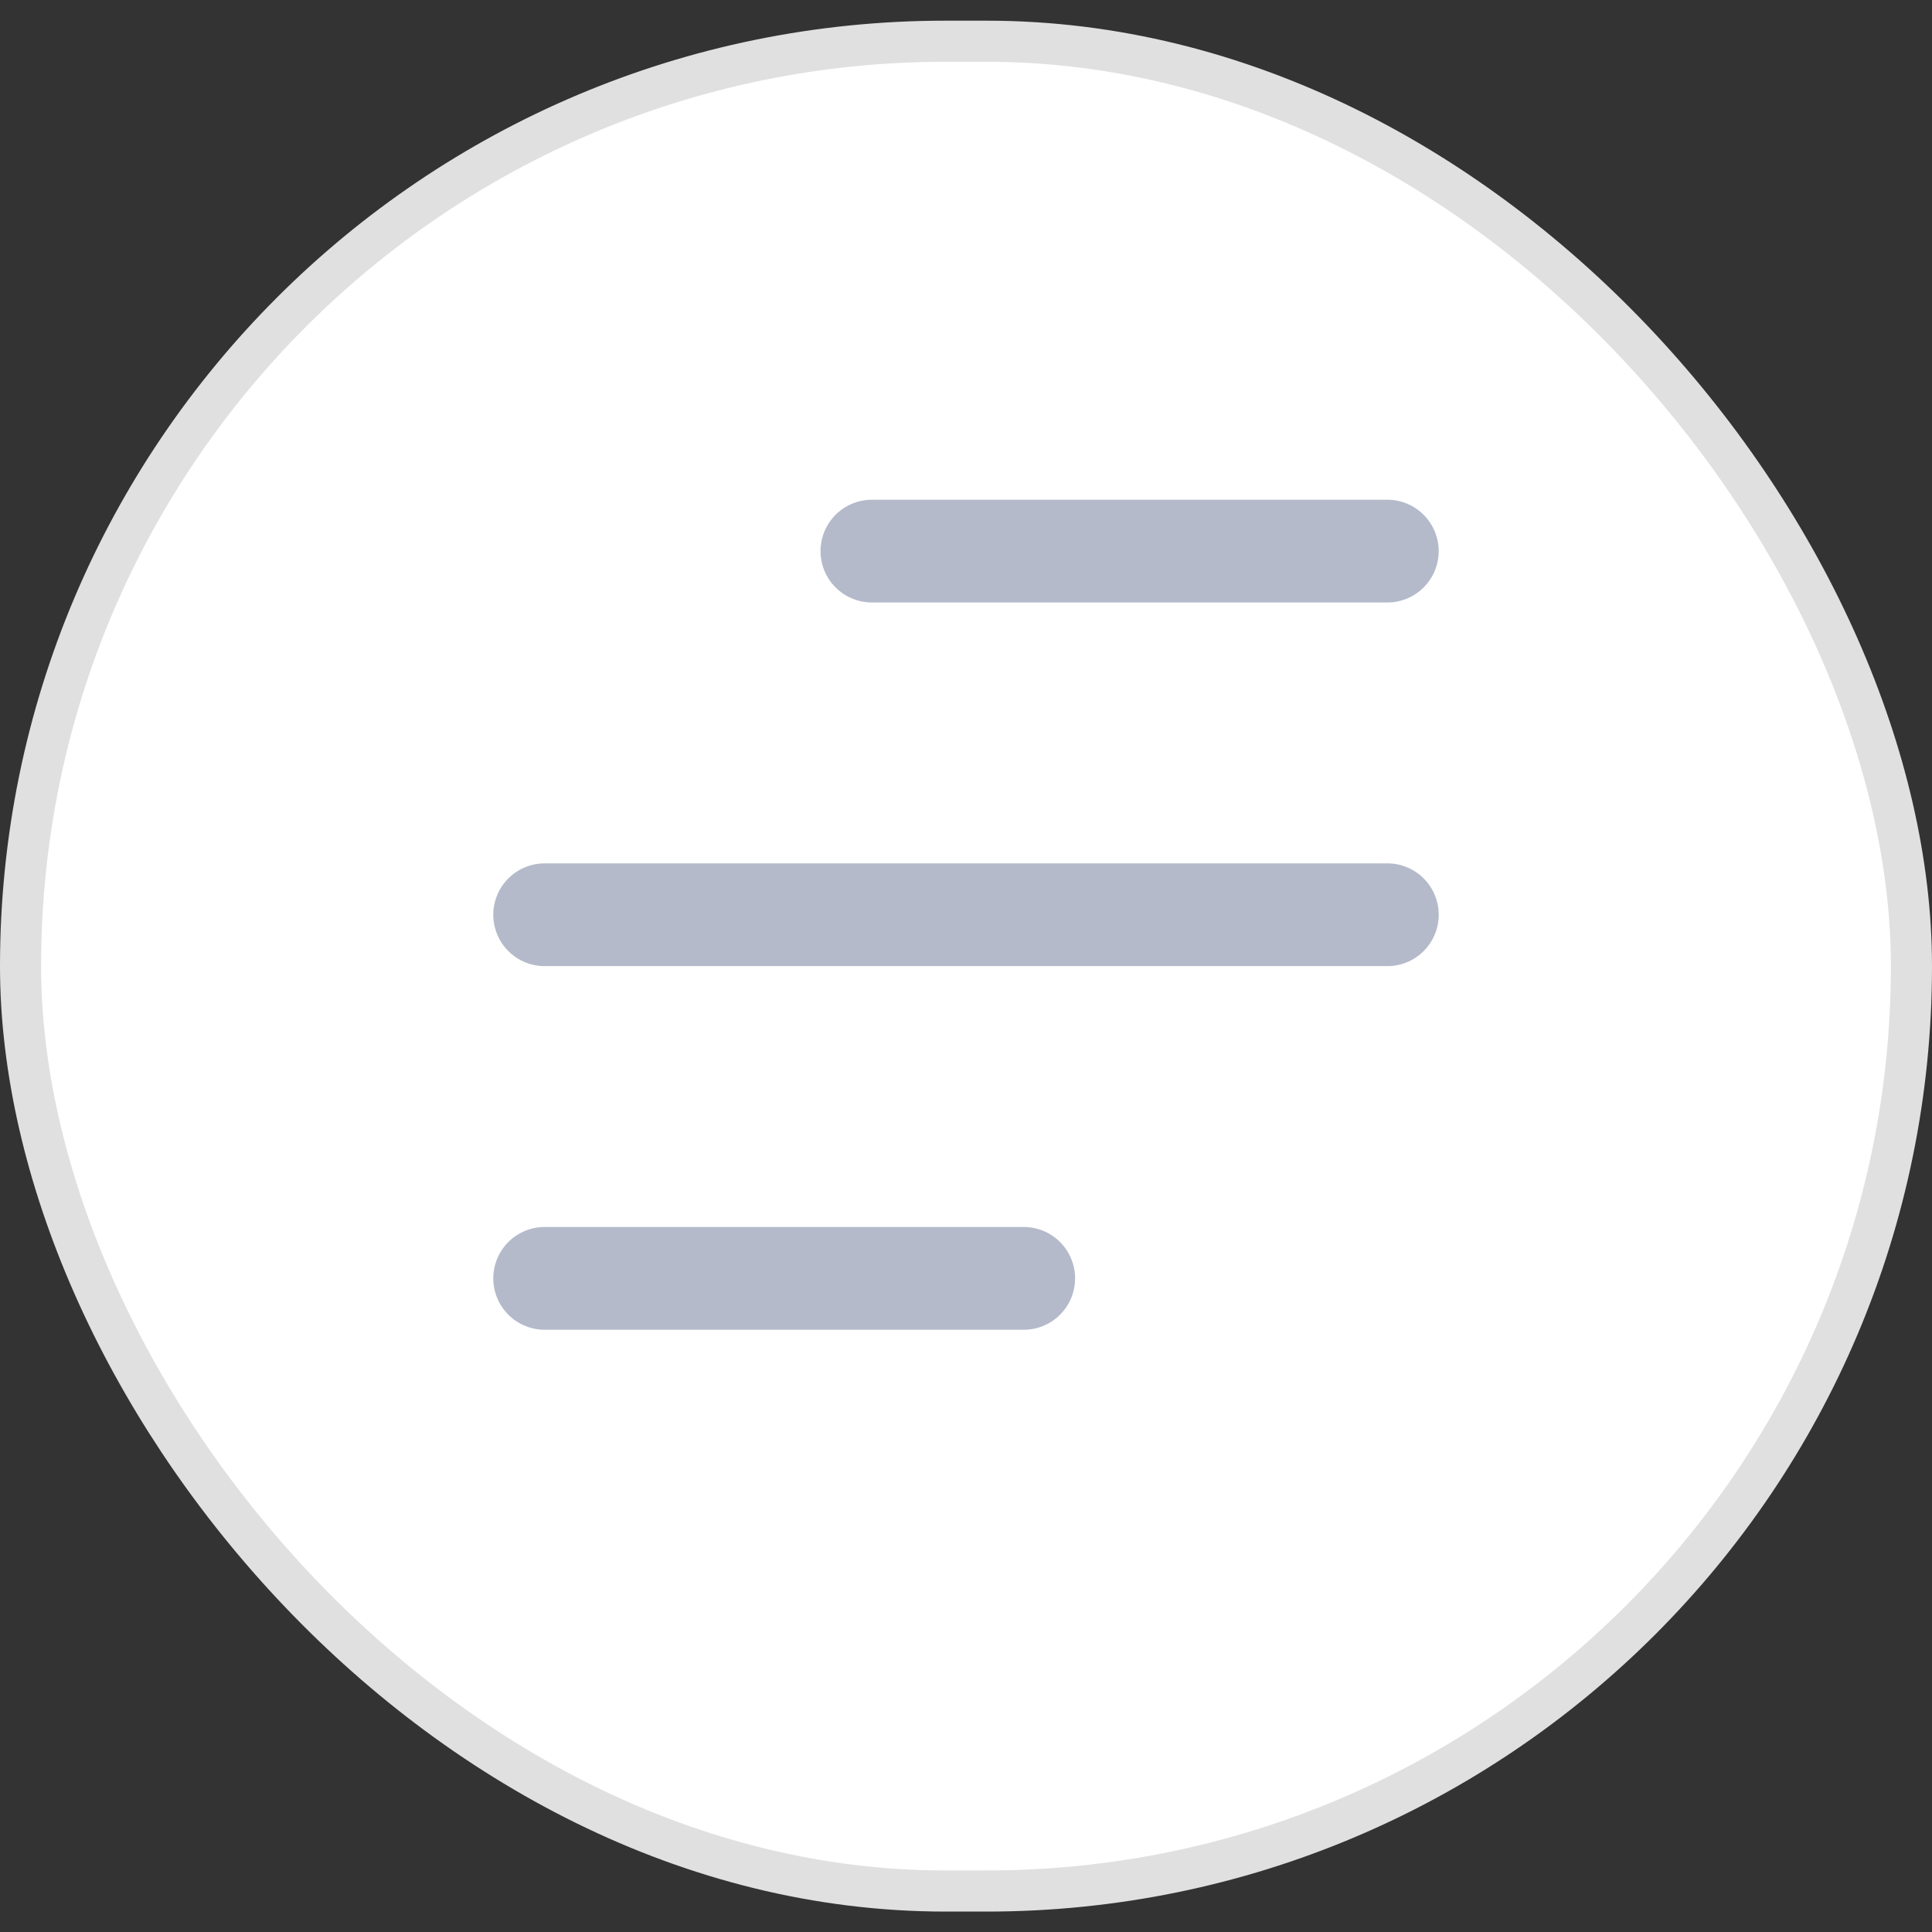
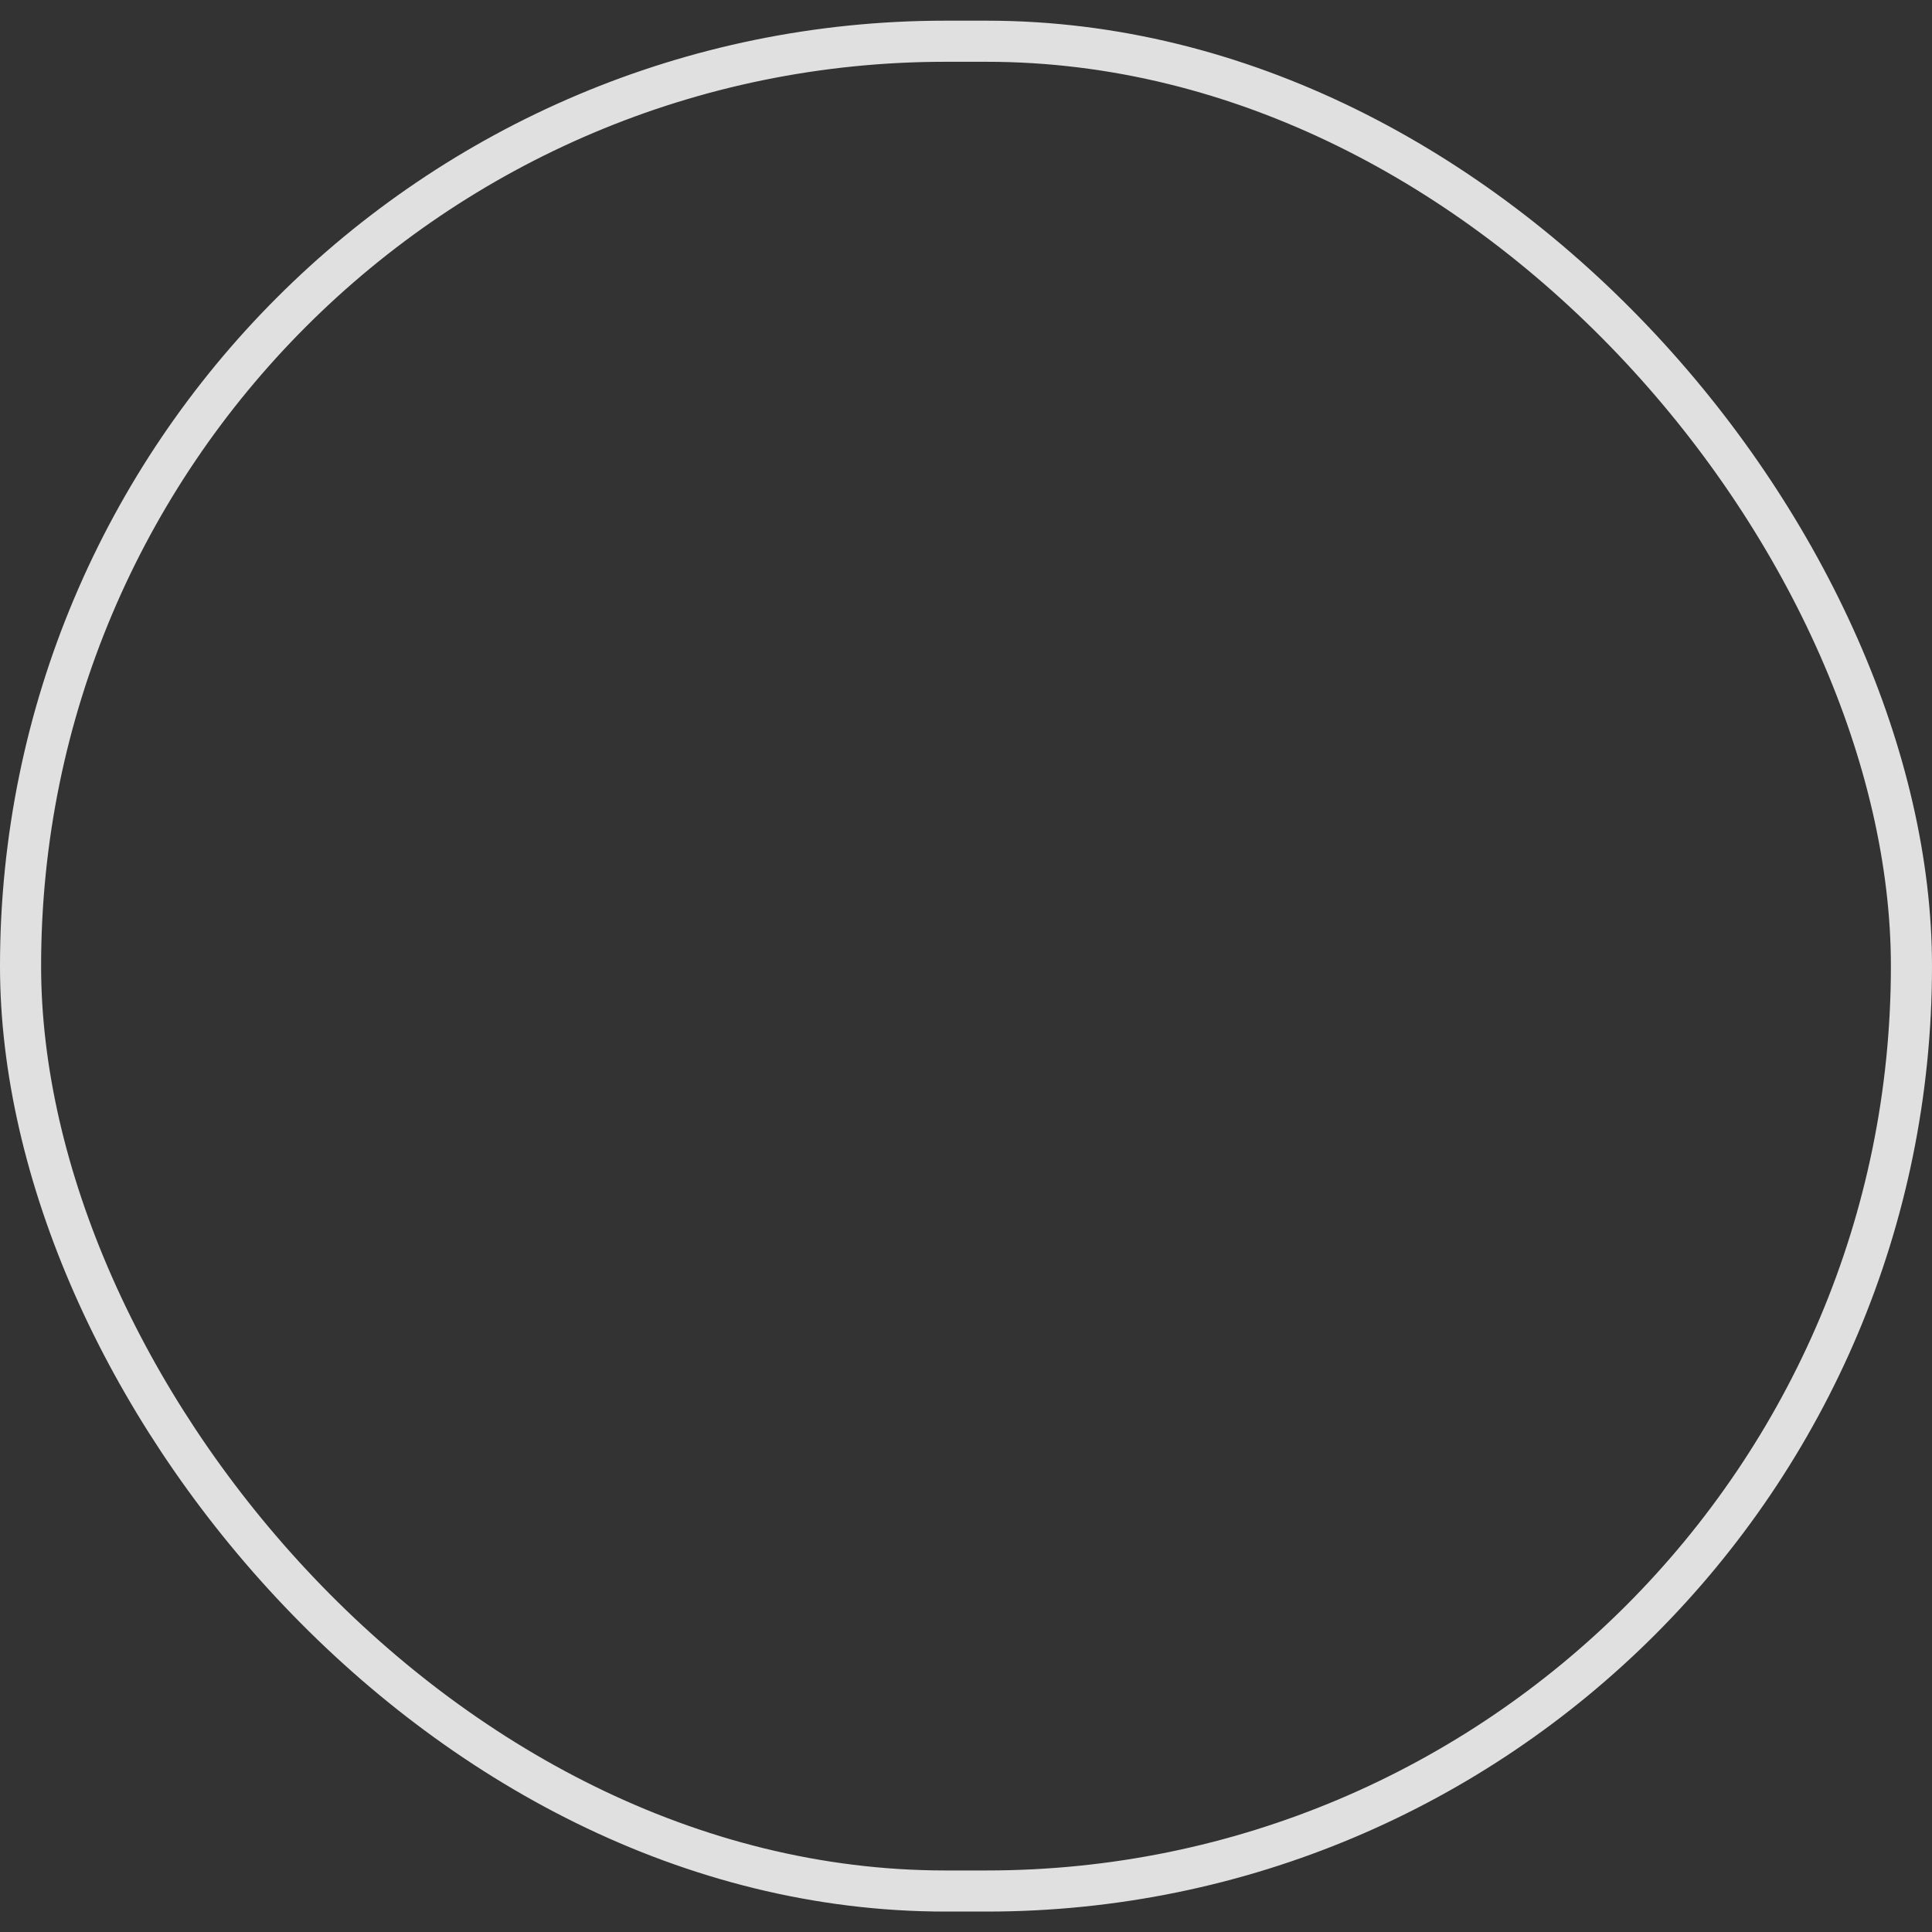
<svg xmlns="http://www.w3.org/2000/svg" width="47" height="47" viewBox="0 0 47 47" fill="none">
  <rect x="0" y="0" width="47" height="47" fill="#333333" stroke="none" />
-   <rect x="0.5" y="1.003" width="46" height="45" rx="22.5" fill="white" />
  <rect x="0.5" y="1.003" width="46" height="45" rx="22.5" stroke="#E0E0E0" />
-   <line x1="21.211" y1="13.407" x2="33.749" y2="13.407" stroke="#B4BACA" stroke-width="2.5" stroke-linecap="round" />
-   <line x1="13.25" y1="22.253" x2="33.75" y2="22.253" stroke="#B4BACA" stroke-width="2.5" stroke-linecap="round" />
-   <line x1="13.25" y1="31.099" x2="24.904" y2="31.099" stroke="#B4BACA" stroke-width="2.5" stroke-linecap="round" />
</svg>